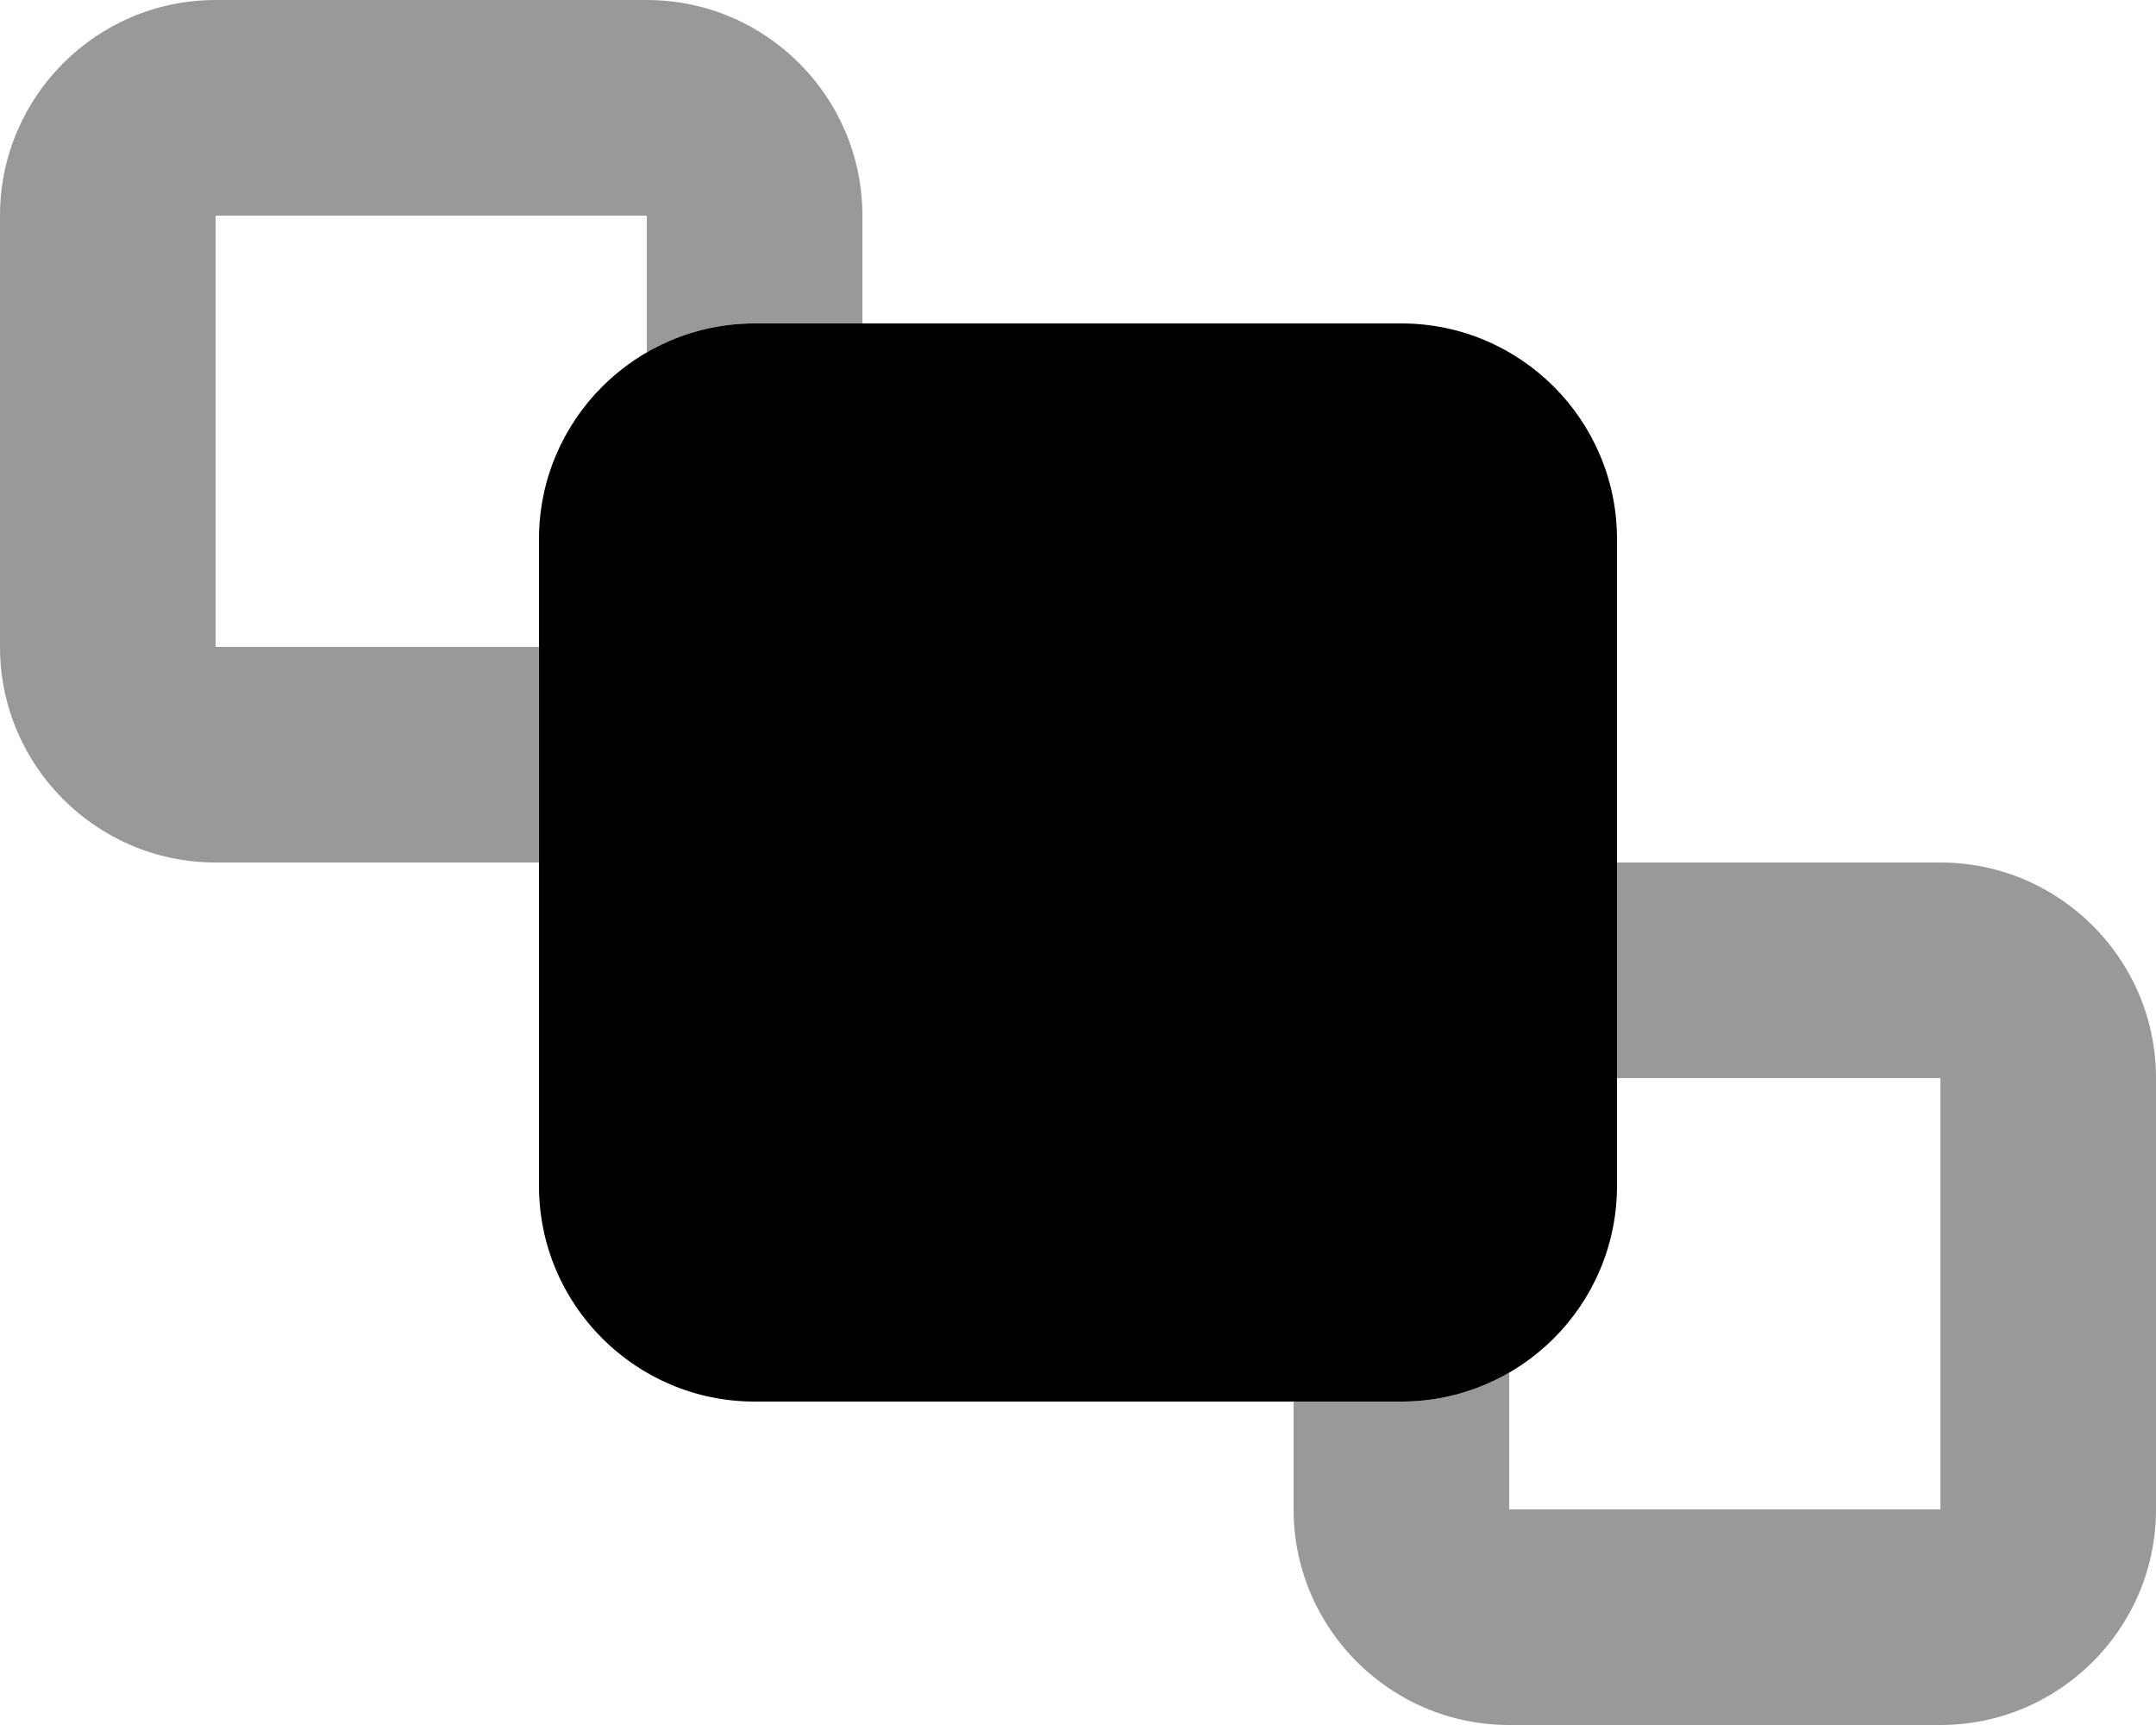
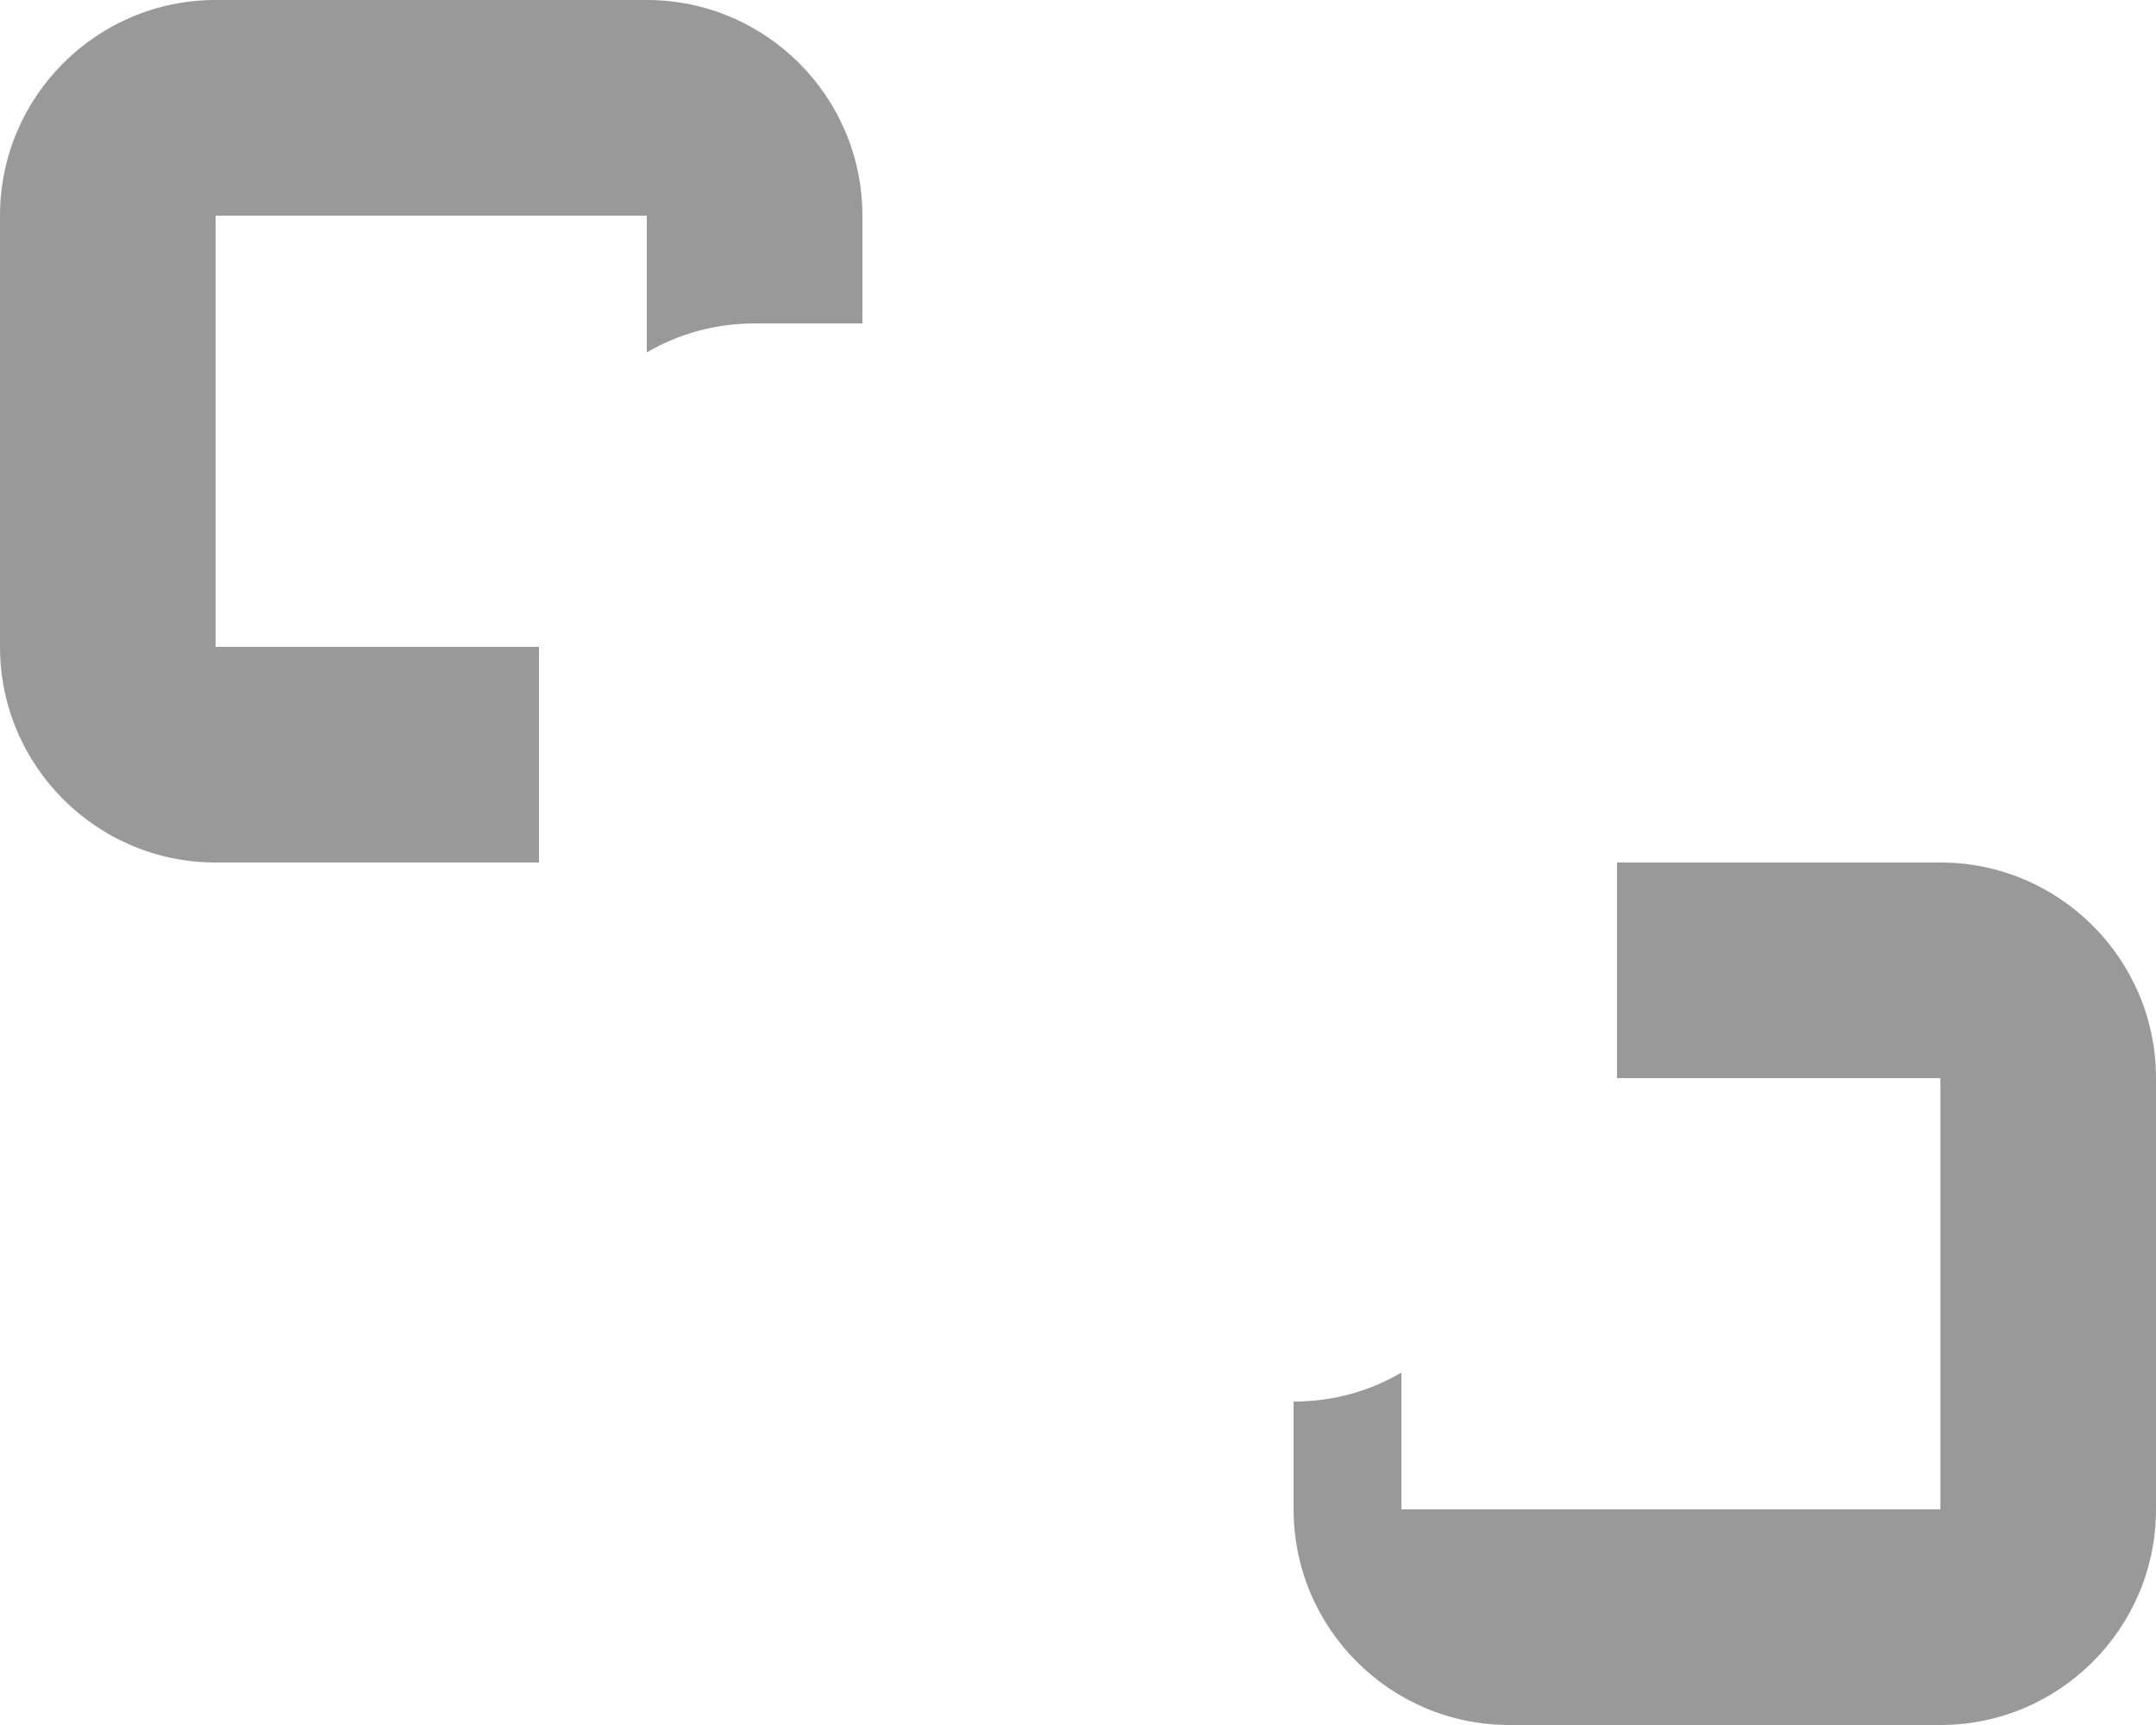
<svg xmlns="http://www.w3.org/2000/svg" viewBox="0 0 640 512">
  <defs>
    <style>.fa-secondary{opacity:.4}</style>
  </defs>
-   <path class="fa-secondary" d="M192 64H64V192h96v64H64c-35.3 0-64-28.7-64-64V64C0 28.7 28.7 0 64 0H192c35.3 0 64 28.7 64 64V96H224c-11.7 0-22.6 3.1-32 8.6V64zM384 416h32c11.7 0 22.6-3.1 32-8.6V448H576V320H480V256h96c35.3 0 64 28.7 64 64V448c0 35.3-28.7 64-64 64H448c-35.3 0-64-28.7-64-64V416z" />
-   <path class="fa-primary" d="M224 96c-35.3 0-64 28.7-64 64V352c0 35.3 28.7 64 64 64H416c35.3 0 64-28.7 64-64V160c0-35.3-28.7-64-64-64H224z" />
+   <path class="fa-secondary" d="M192 64H64V192h96v64H64c-35.3 0-64-28.7-64-64V64C0 28.7 28.7 0 64 0H192c35.3 0 64 28.7 64 64V96H224c-11.7 0-22.6 3.1-32 8.6V64zM384 416c11.7 0 22.6-3.1 32-8.6V448H576V320H480V256h96c35.3 0 64 28.7 64 64V448c0 35.3-28.7 64-64 64H448c-35.3 0-64-28.7-64-64V416z" />
</svg>